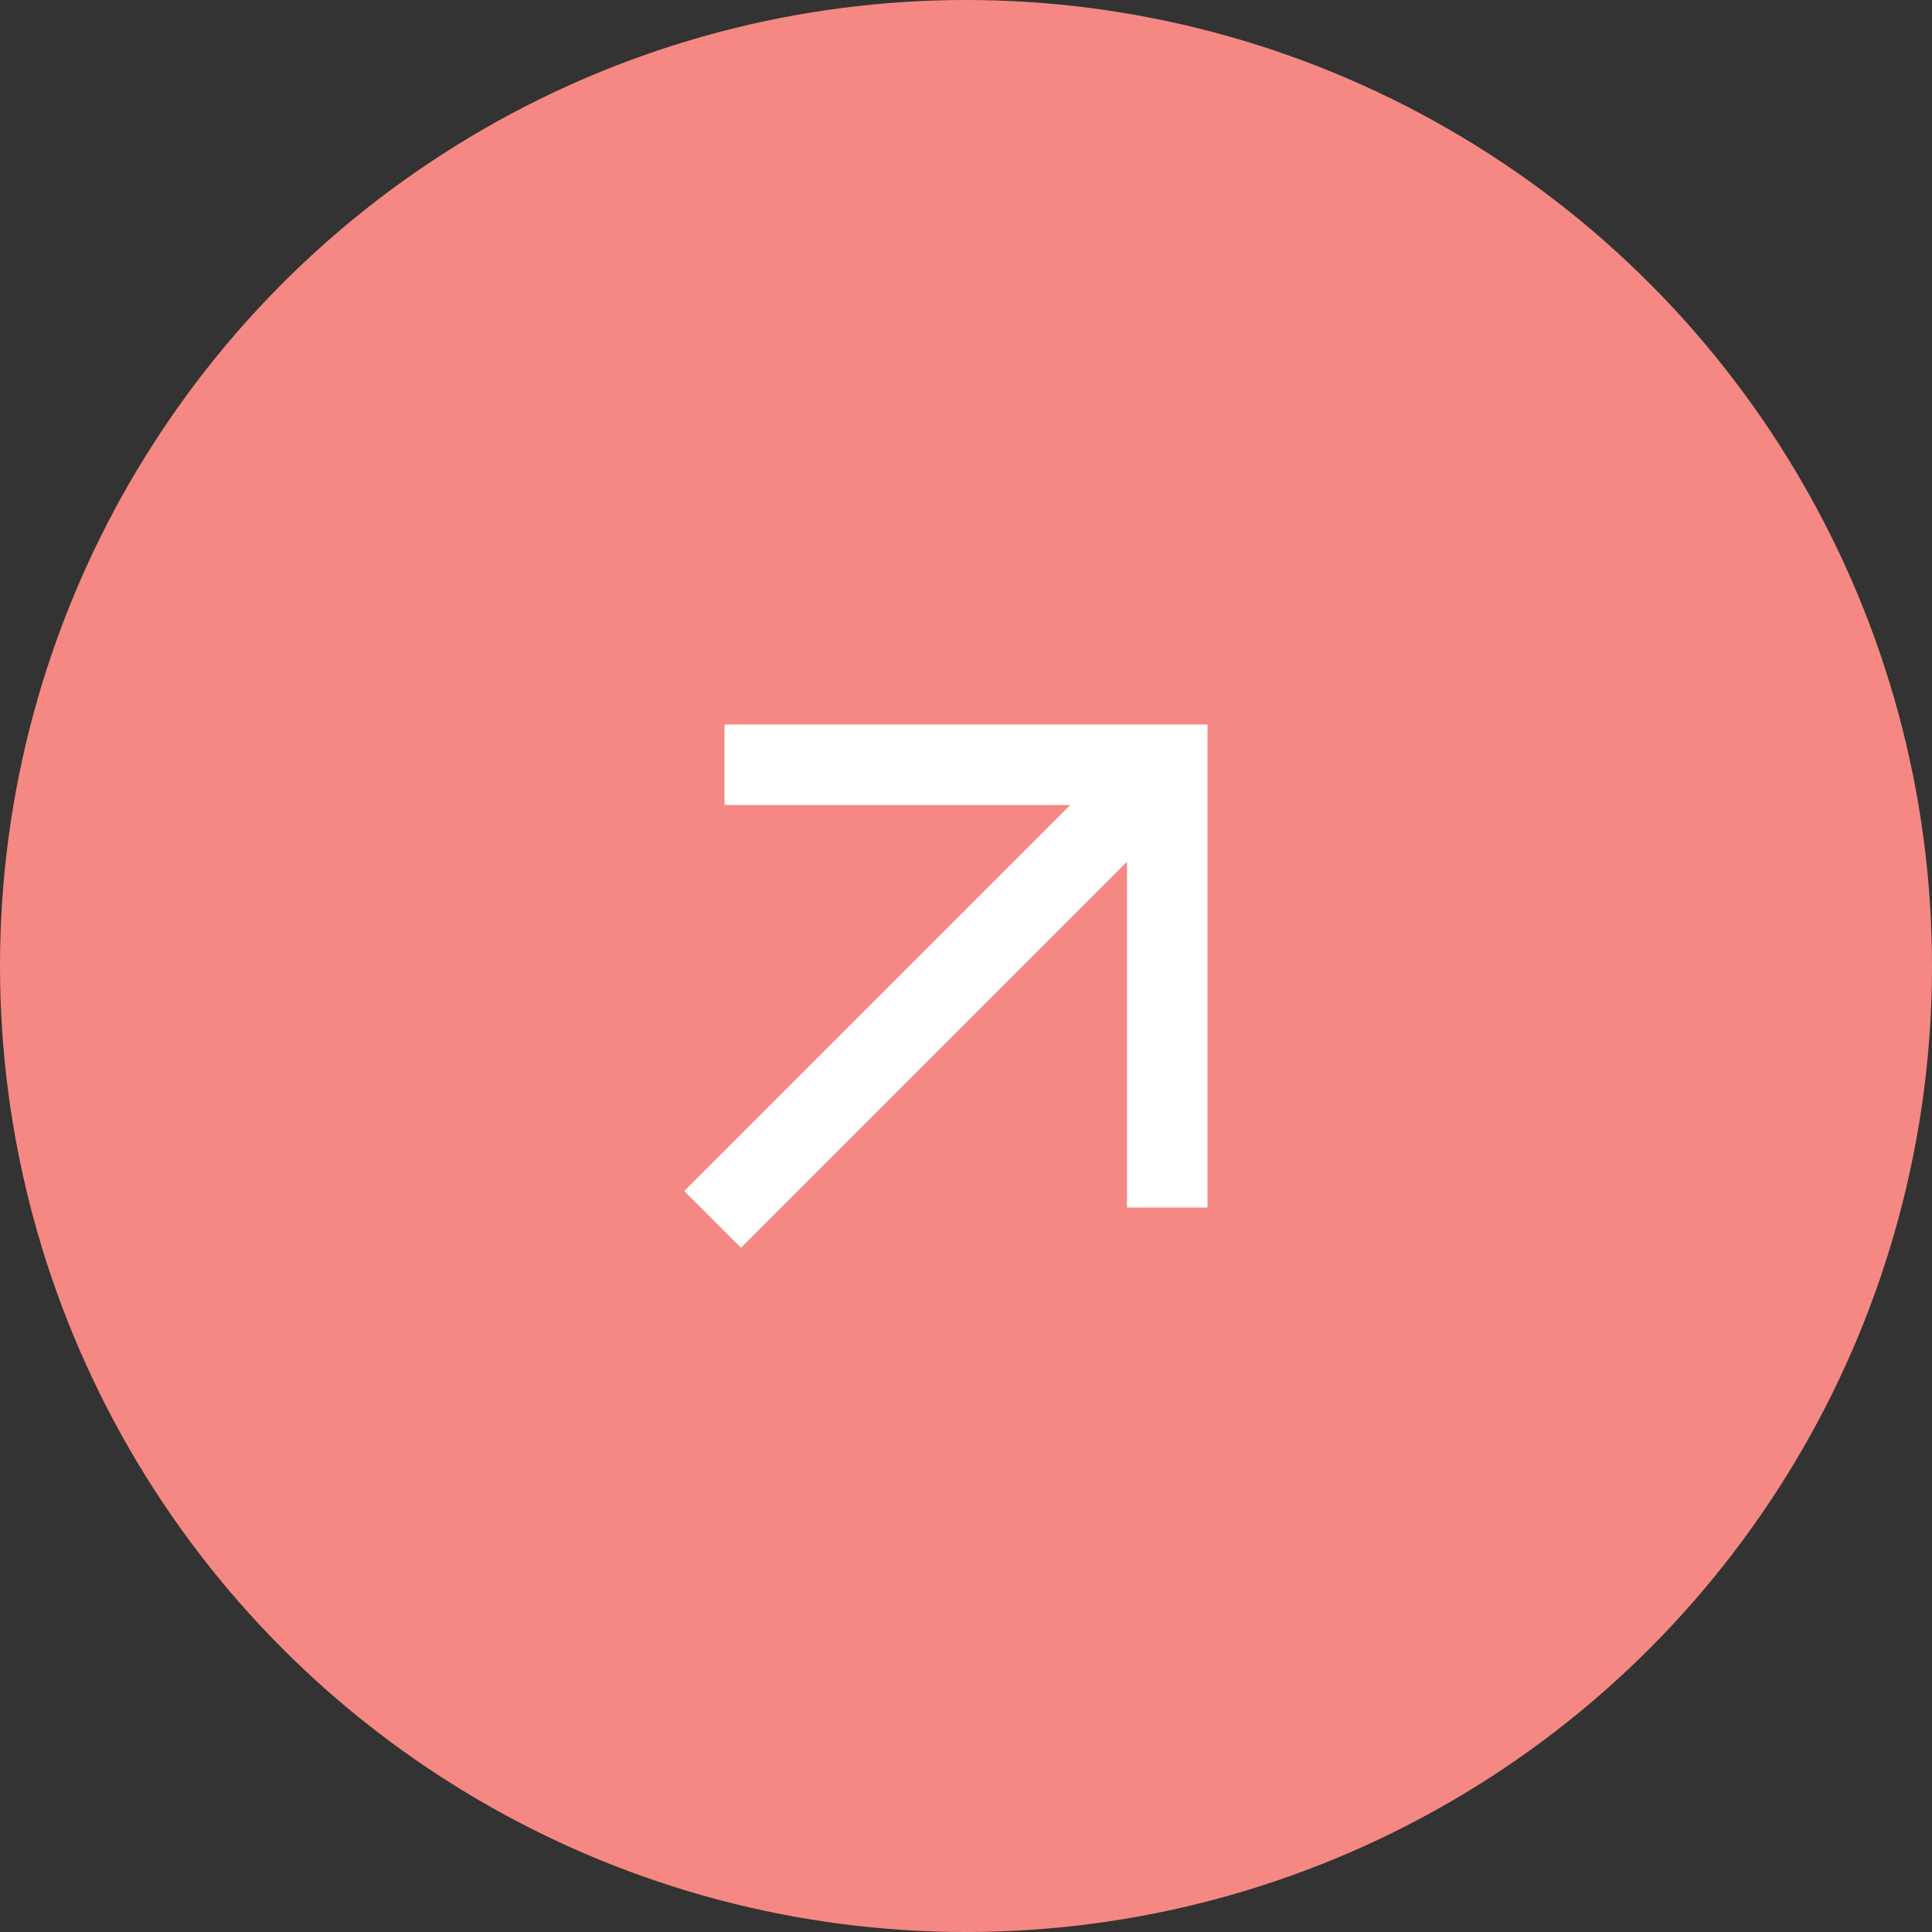
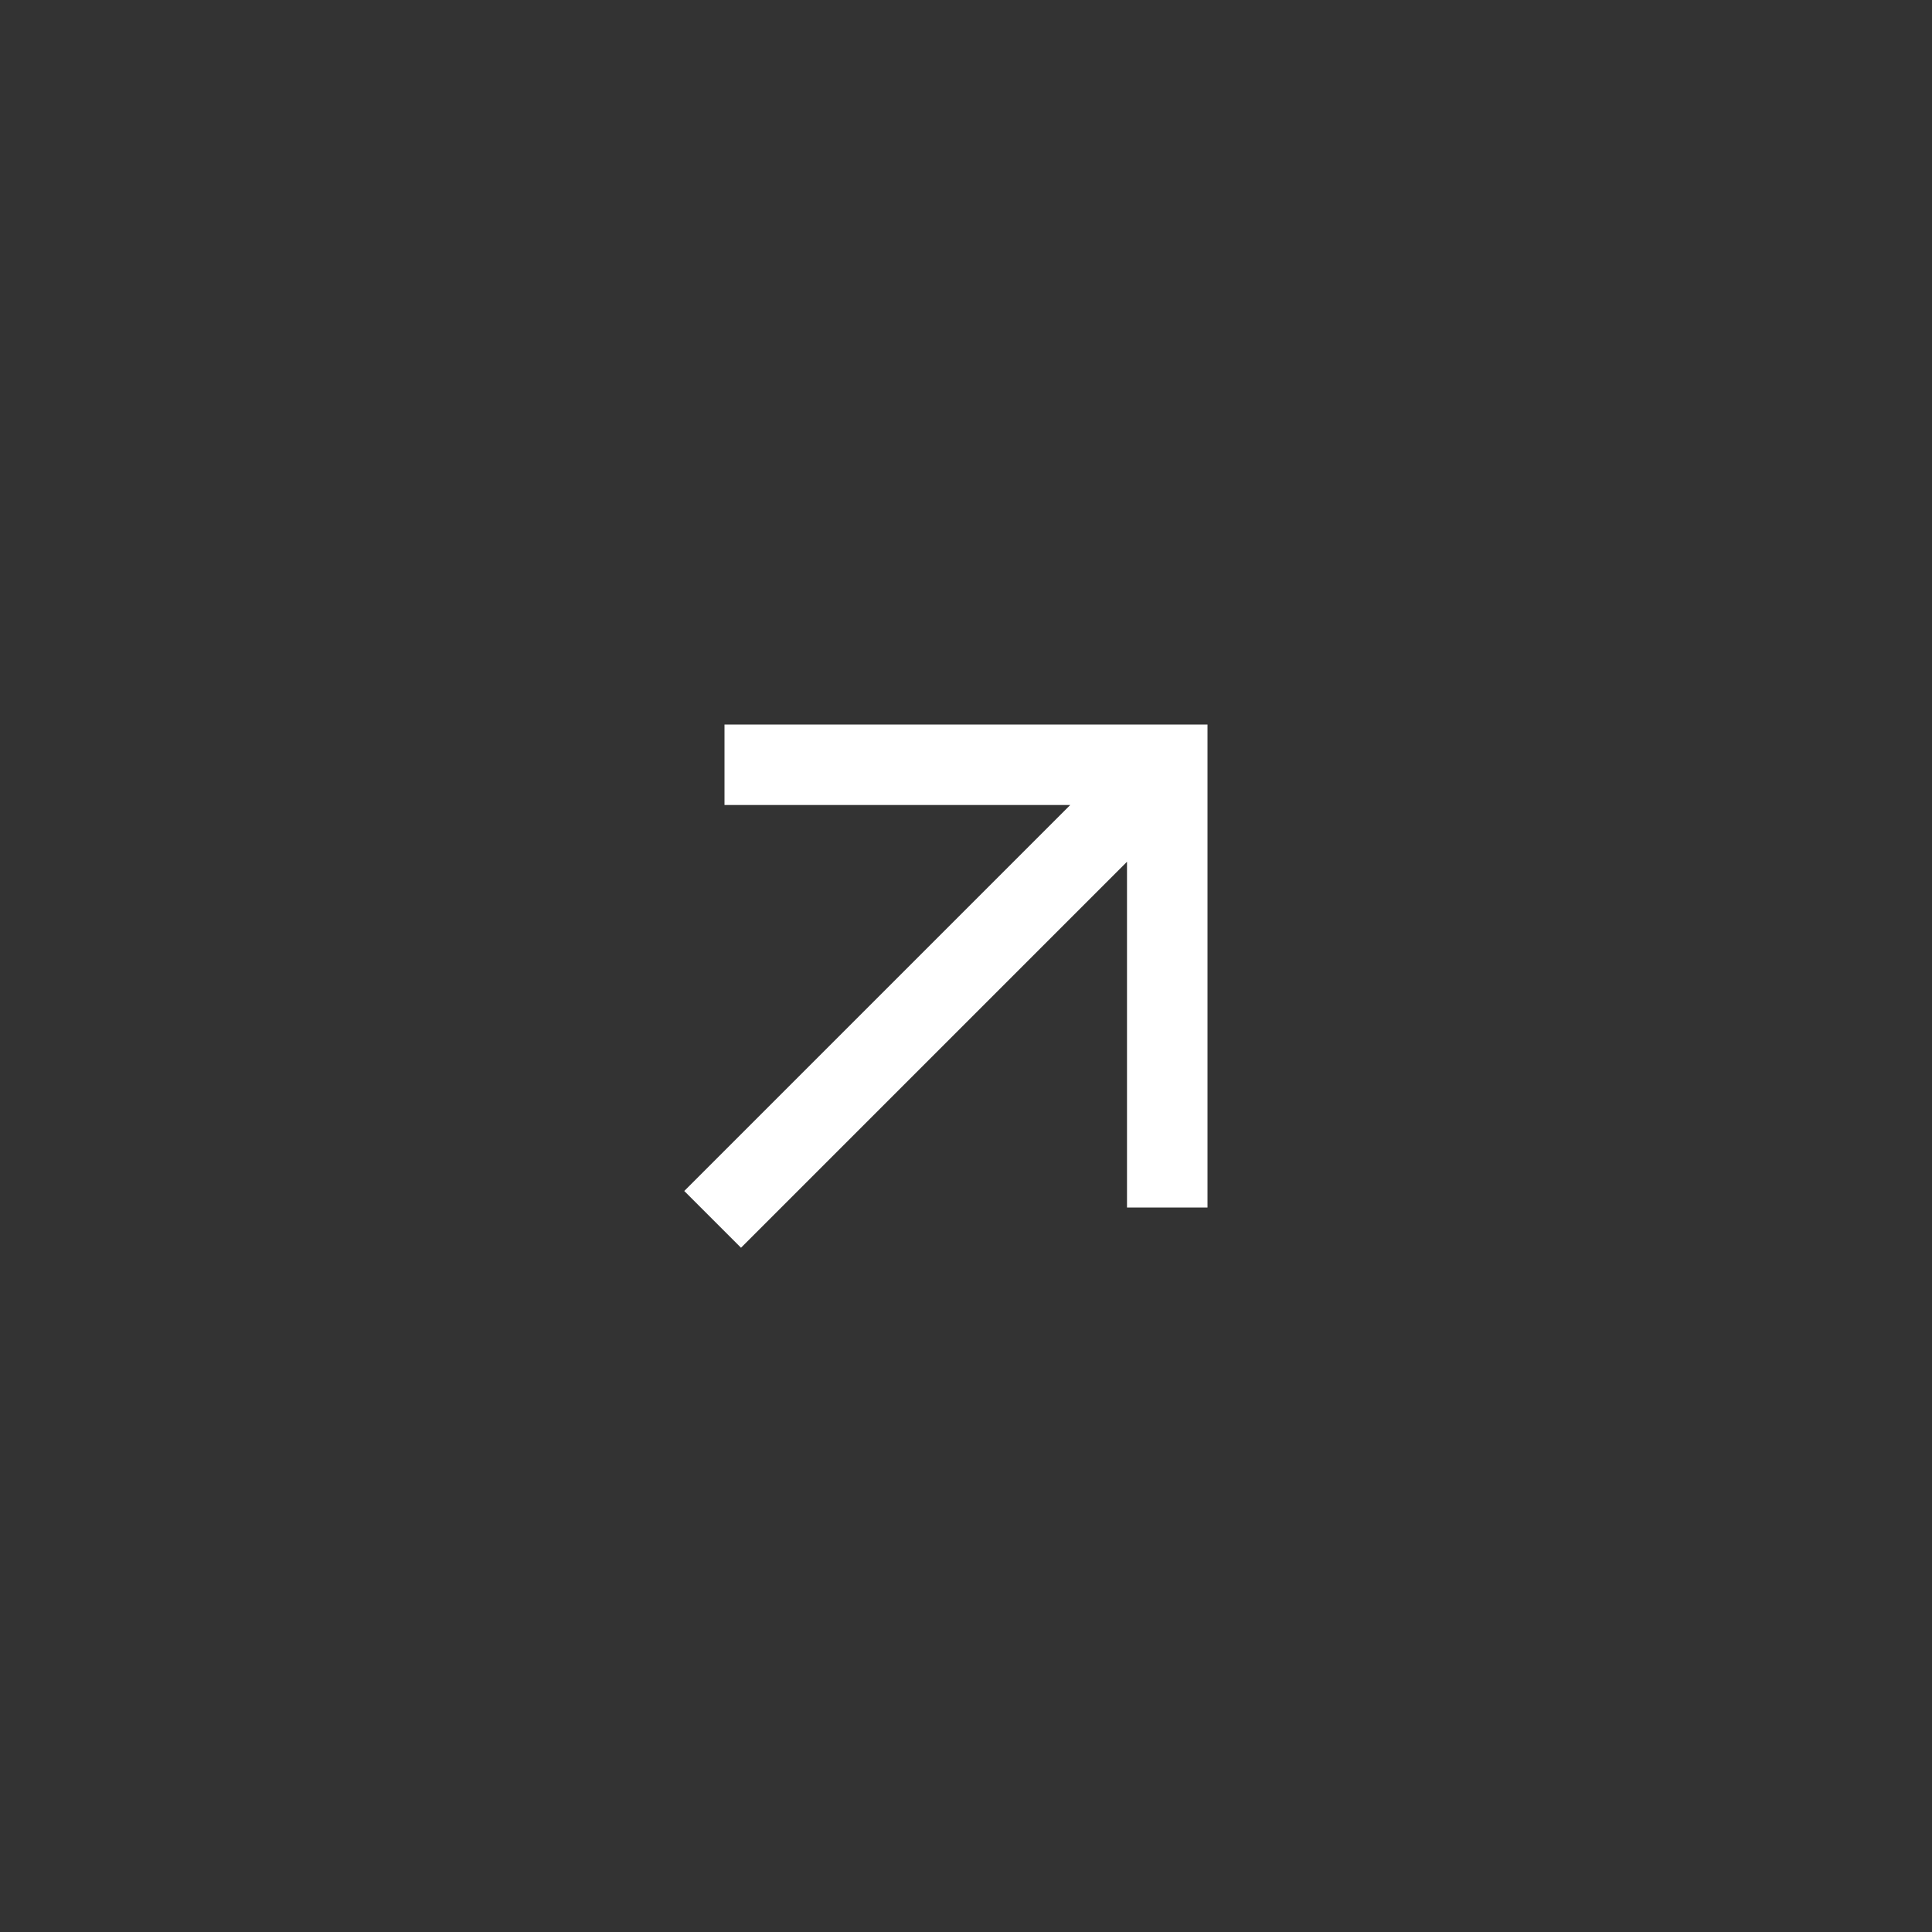
<svg xmlns="http://www.w3.org/2000/svg" width="48" height="48" viewBox="0 0 48 48" fill="none">
  <rect x="0" y="0" width="48" height="48" fill="#333333" stroke="none" />
  <g clip-path="url(#clip0_67_4092)">
-     <circle cx="24" cy="24" r="24" fill="#F58883" />
    <g clip-path="url(#clip1_67_4092)">
      <g clip-path="url(#clip2_67_4092)">
-         <path d="M18 18V20H26.59L17 29.59L18.41 31L28 21.41V30H30V18H18Z" fill="white" />
+         <path d="M18 18V20H26.59L17 29.59L18.41 31L28 21.41V30H30V18Z" fill="white" />
      </g>
    </g>
  </g>
  <defs>
    <clipPath id="clip0_67_4092">
      <rect width="48" height="48" fill="white" />
    </clipPath>
    <clipPath id="clip1_67_4092">
      <rect width="24" height="24" fill="white" transform="translate(12 12)" />
    </clipPath>
    <clipPath id="clip2_67_4092">
      <rect width="24" height="24" fill="white" transform="translate(12 12)" />
    </clipPath>
  </defs>
</svg>